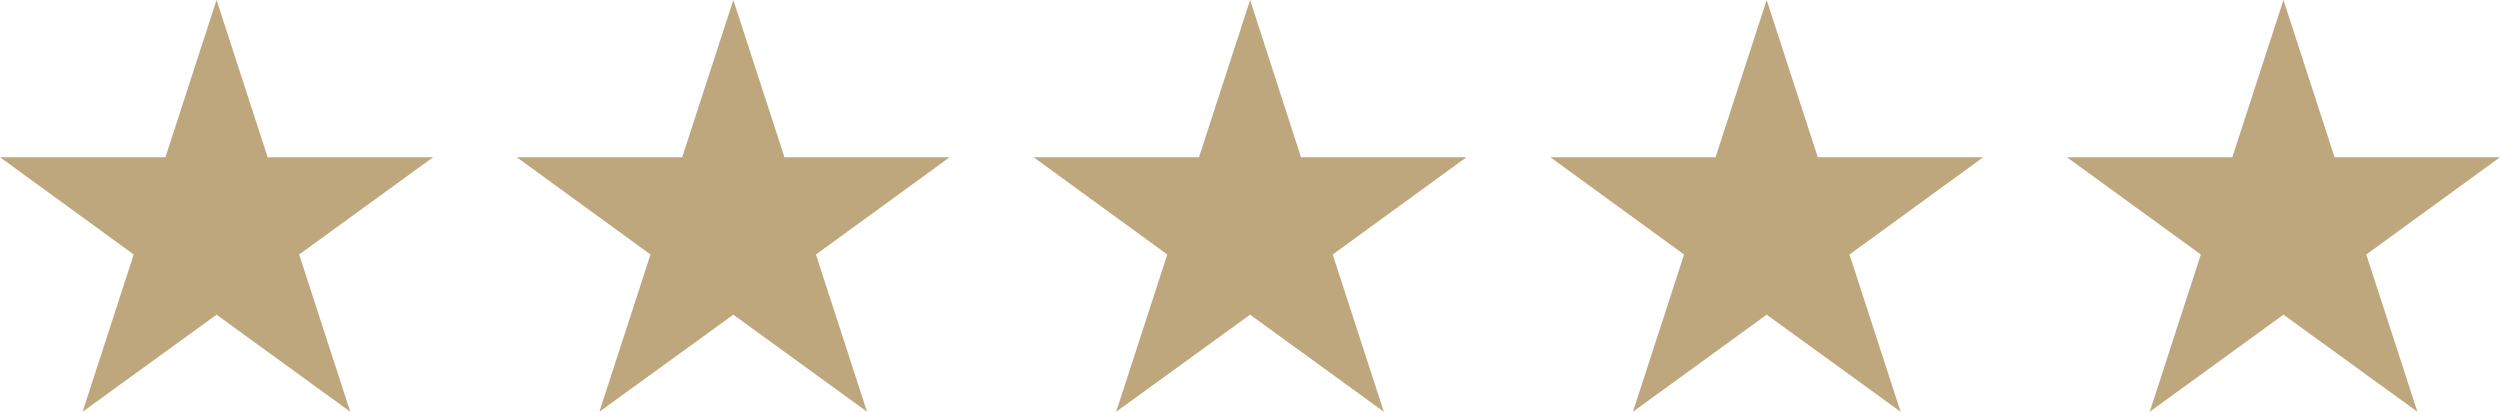
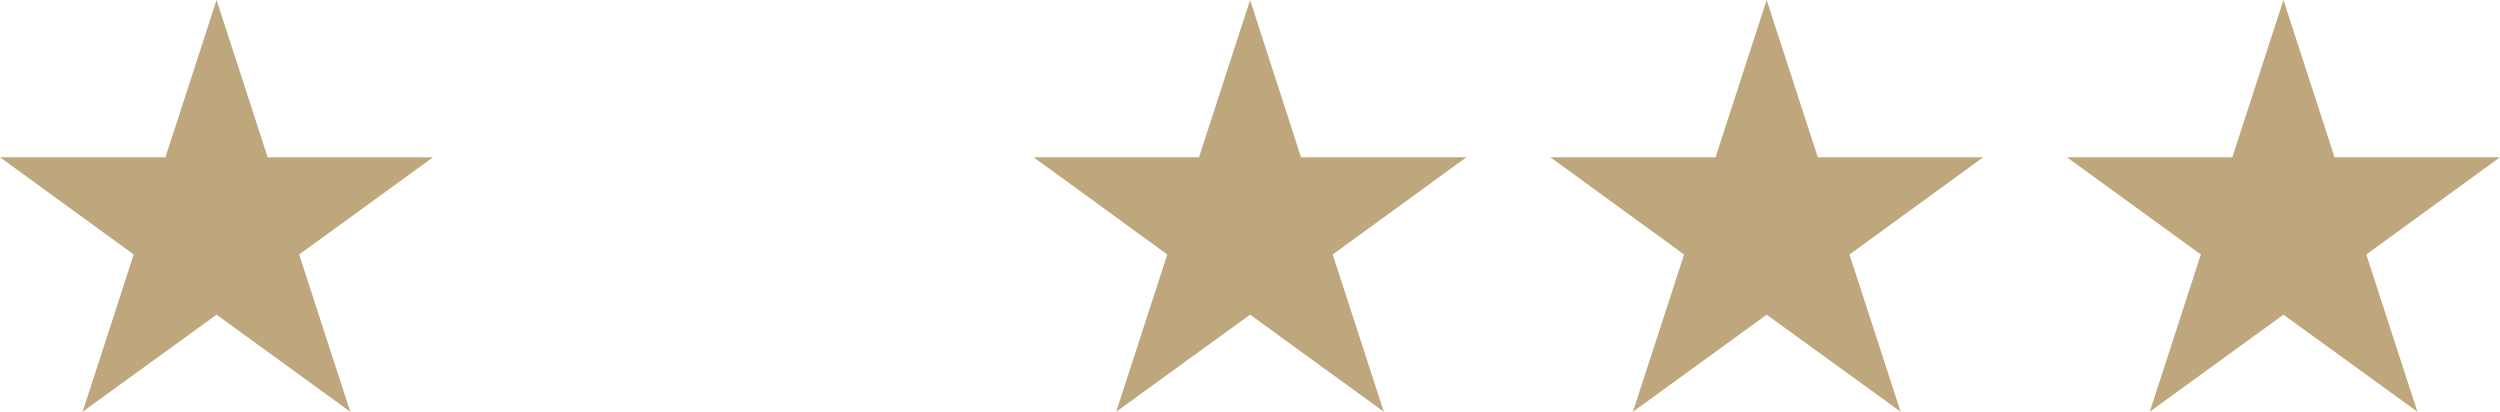
<svg xmlns="http://www.w3.org/2000/svg" id="Layer_2" data-name="Layer 2" width="115.91" height="19.09" viewBox="0 0 115.91 19.09">
  <defs>
    <style>
      .cls-1 {
        fill: #bfa77d;
      }
    </style>
  </defs>
  <g id="Layer_3" data-name="Layer 3">
    <g>
      <polygon class="cls-1" points="10.04 0 12.41 7.29 20.08 7.29 13.87 11.8 16.24 19.09 10.04 14.59 3.83 19.09 6.2 11.8 0 7.29 7.67 7.29 10.04 0" />
      <polygon class="cls-1" points="105.87 0 108.24 7.29 115.91 7.29 109.71 11.8 112.08 19.09 105.87 14.59 99.67 19.09 102.04 11.8 95.83 7.29 103.5 7.29 105.87 0" />
      <polygon class="cls-1" points="81.91 0 84.28 7.29 91.95 7.29 85.75 11.8 88.12 19.09 81.91 14.59 75.71 19.09 78.08 11.8 71.88 7.29 79.54 7.29 81.91 0" />
      <polygon class="cls-1" points="57.96 0 60.32 7.29 67.99 7.29 61.79 11.8 64.16 19.09 57.96 14.59 51.75 19.09 54.12 11.8 47.92 7.29 55.59 7.29 57.96 0" />
-       <polygon class="cls-1" points="34 0 36.37 7.29 44.03 7.29 37.83 11.8 40.2 19.09 34 14.59 27.79 19.09 30.16 11.8 23.96 7.29 31.63 7.29 34 0" />
    </g>
  </g>
</svg>